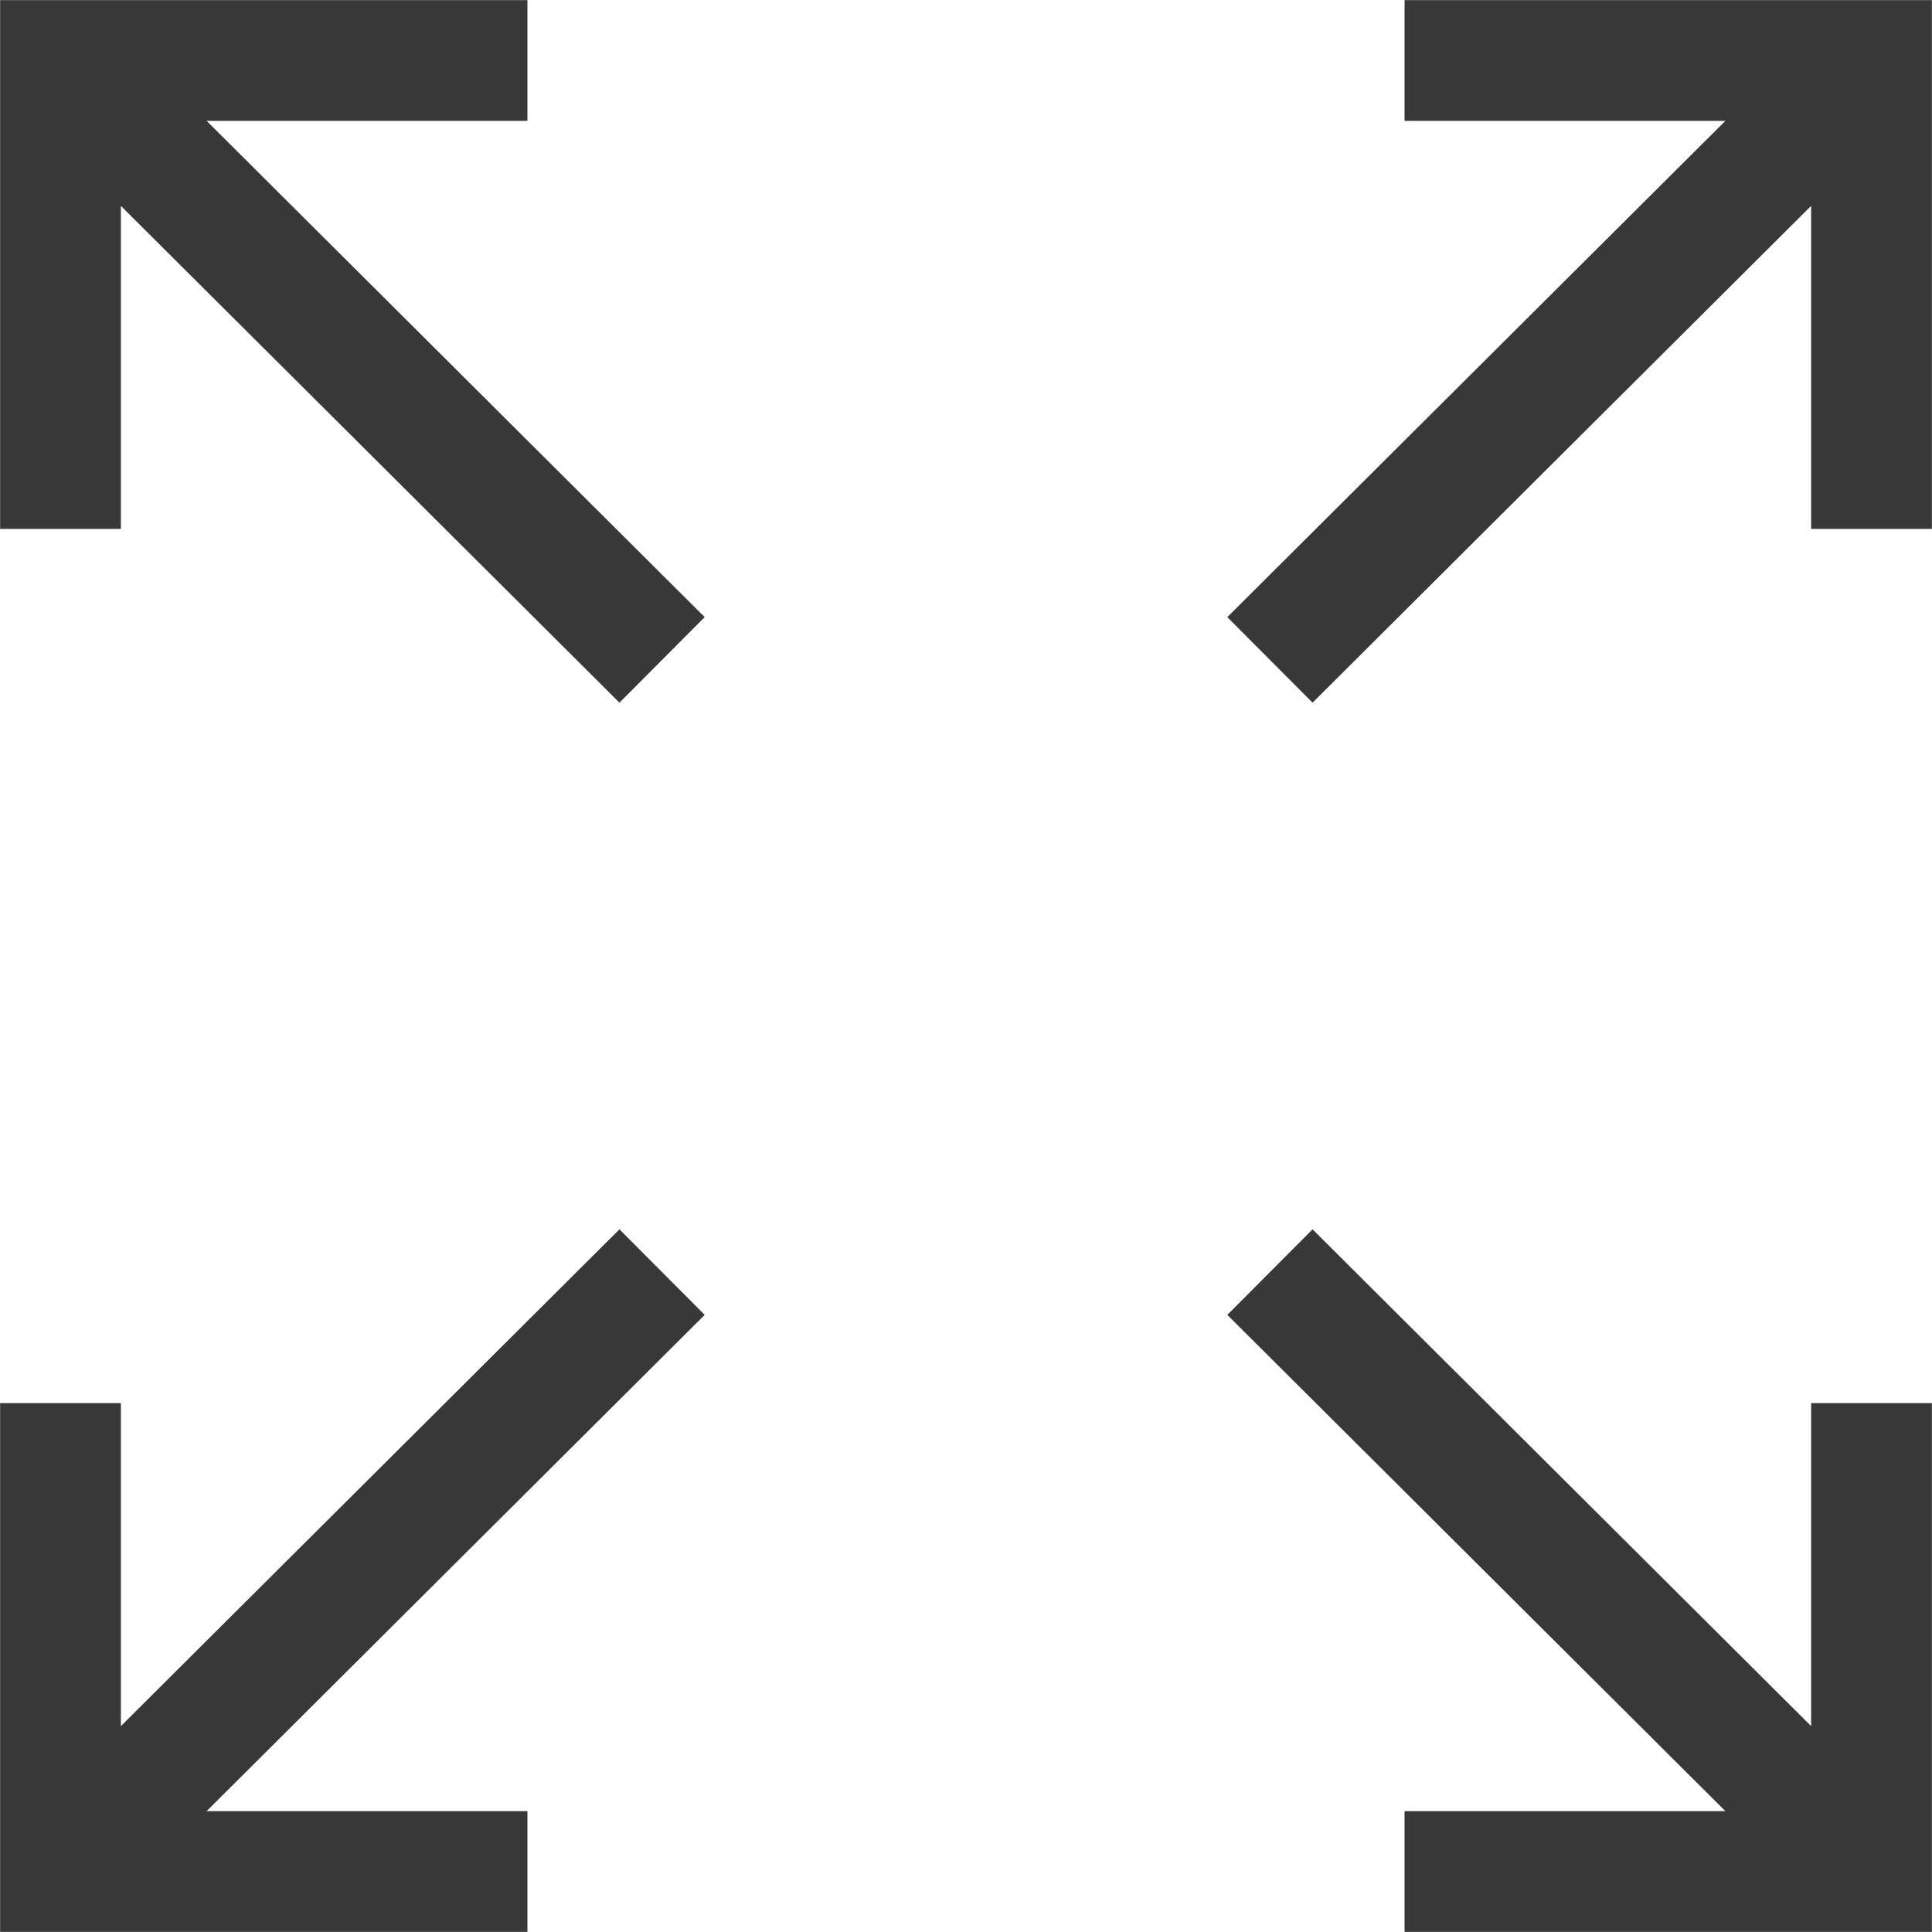
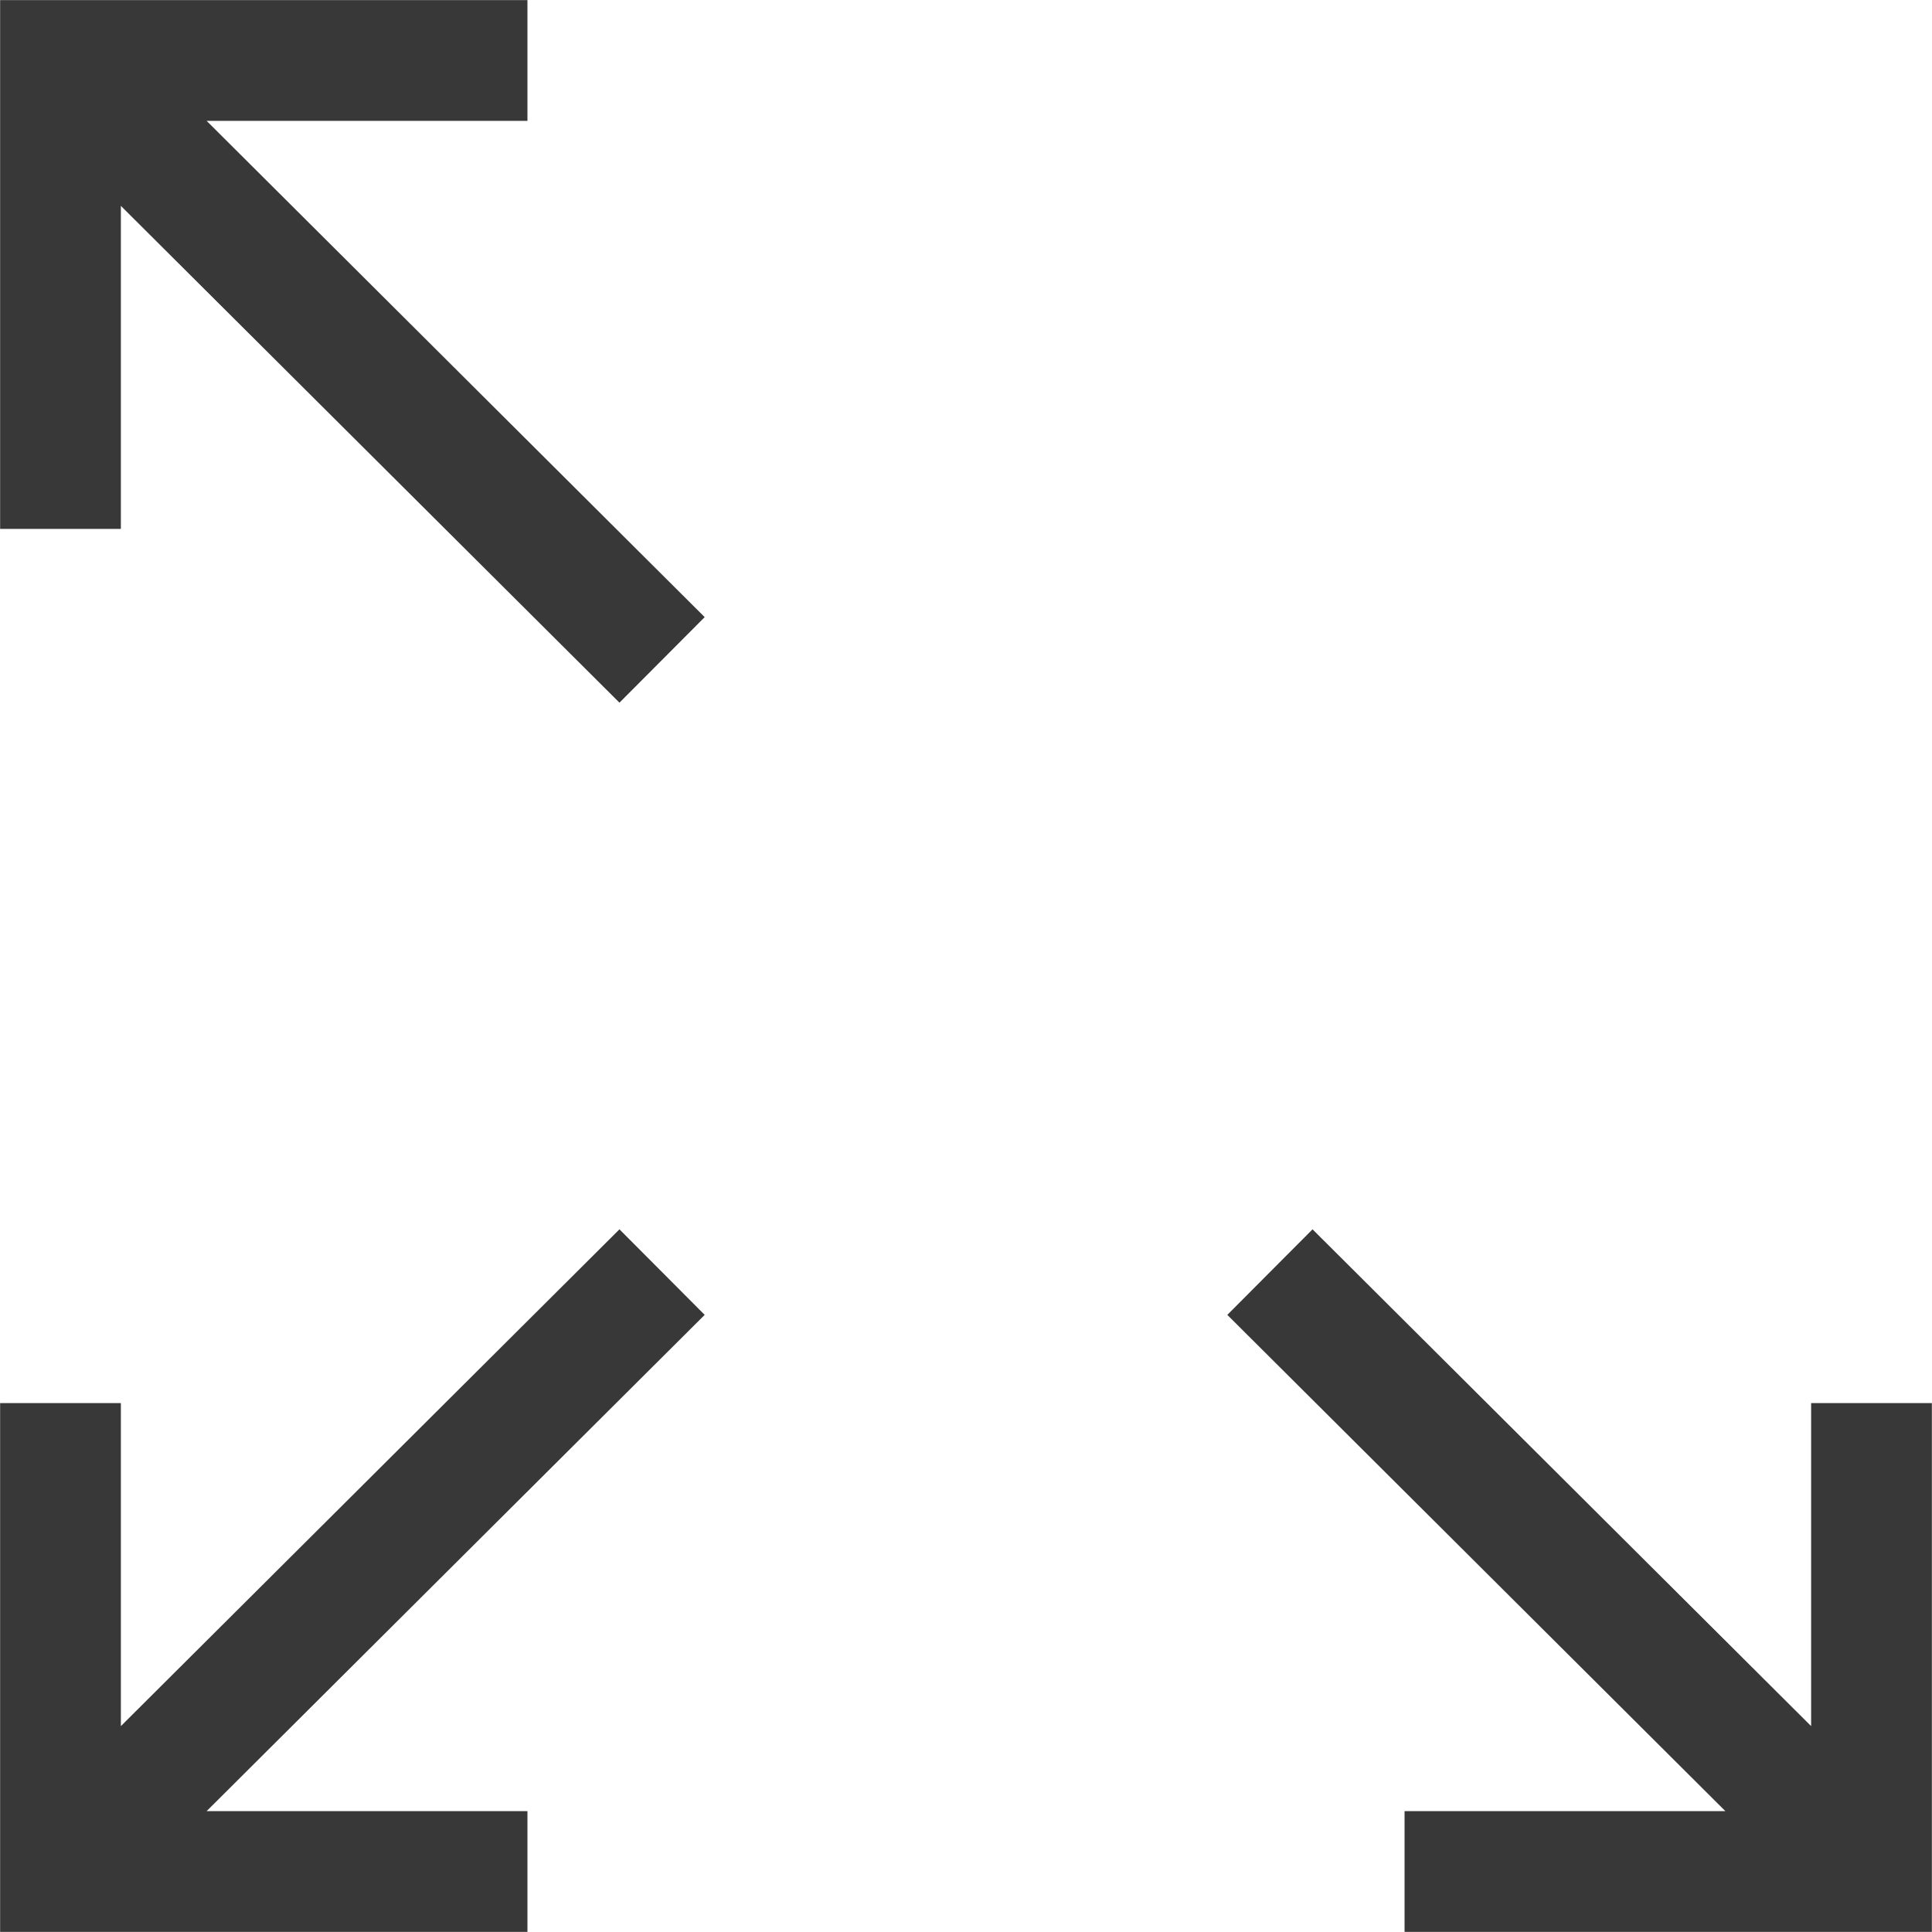
<svg xmlns="http://www.w3.org/2000/svg" version="1.1" id="Layer_1" x="0px" y="0px" width="16px" height="16px" viewBox="0 0 16 16" enable-background="new 0 0 16 16" xml:space="preserve">
  <g id="icon">
-     <path d="M15.499,0.501l-4.982,4.964M11.632,0.501h3.867V4.38" fill="none" stroke="#383838" stroke-width="1" stroke-miterlimit="5" />
    <path d="M5.483,5.465L0.501,0.501M0.501,4.38V0.501h3.867" fill="none" stroke="#383838" stroke-width="1" stroke-miterlimit="5" />
    <path d="M10.517,10.535l4.982,4.964M15.499,11.62v3.879h-3.867" fill="none" stroke="#383838" stroke-width="1" stroke-miterlimit="5" />
    <path d="M0.501,15.499l4.982,-4.964M4.368,15.499H0.501V11.62" fill="none" stroke="#383838" stroke-width="1" stroke-miterlimit="5" />
  </g>
</svg>